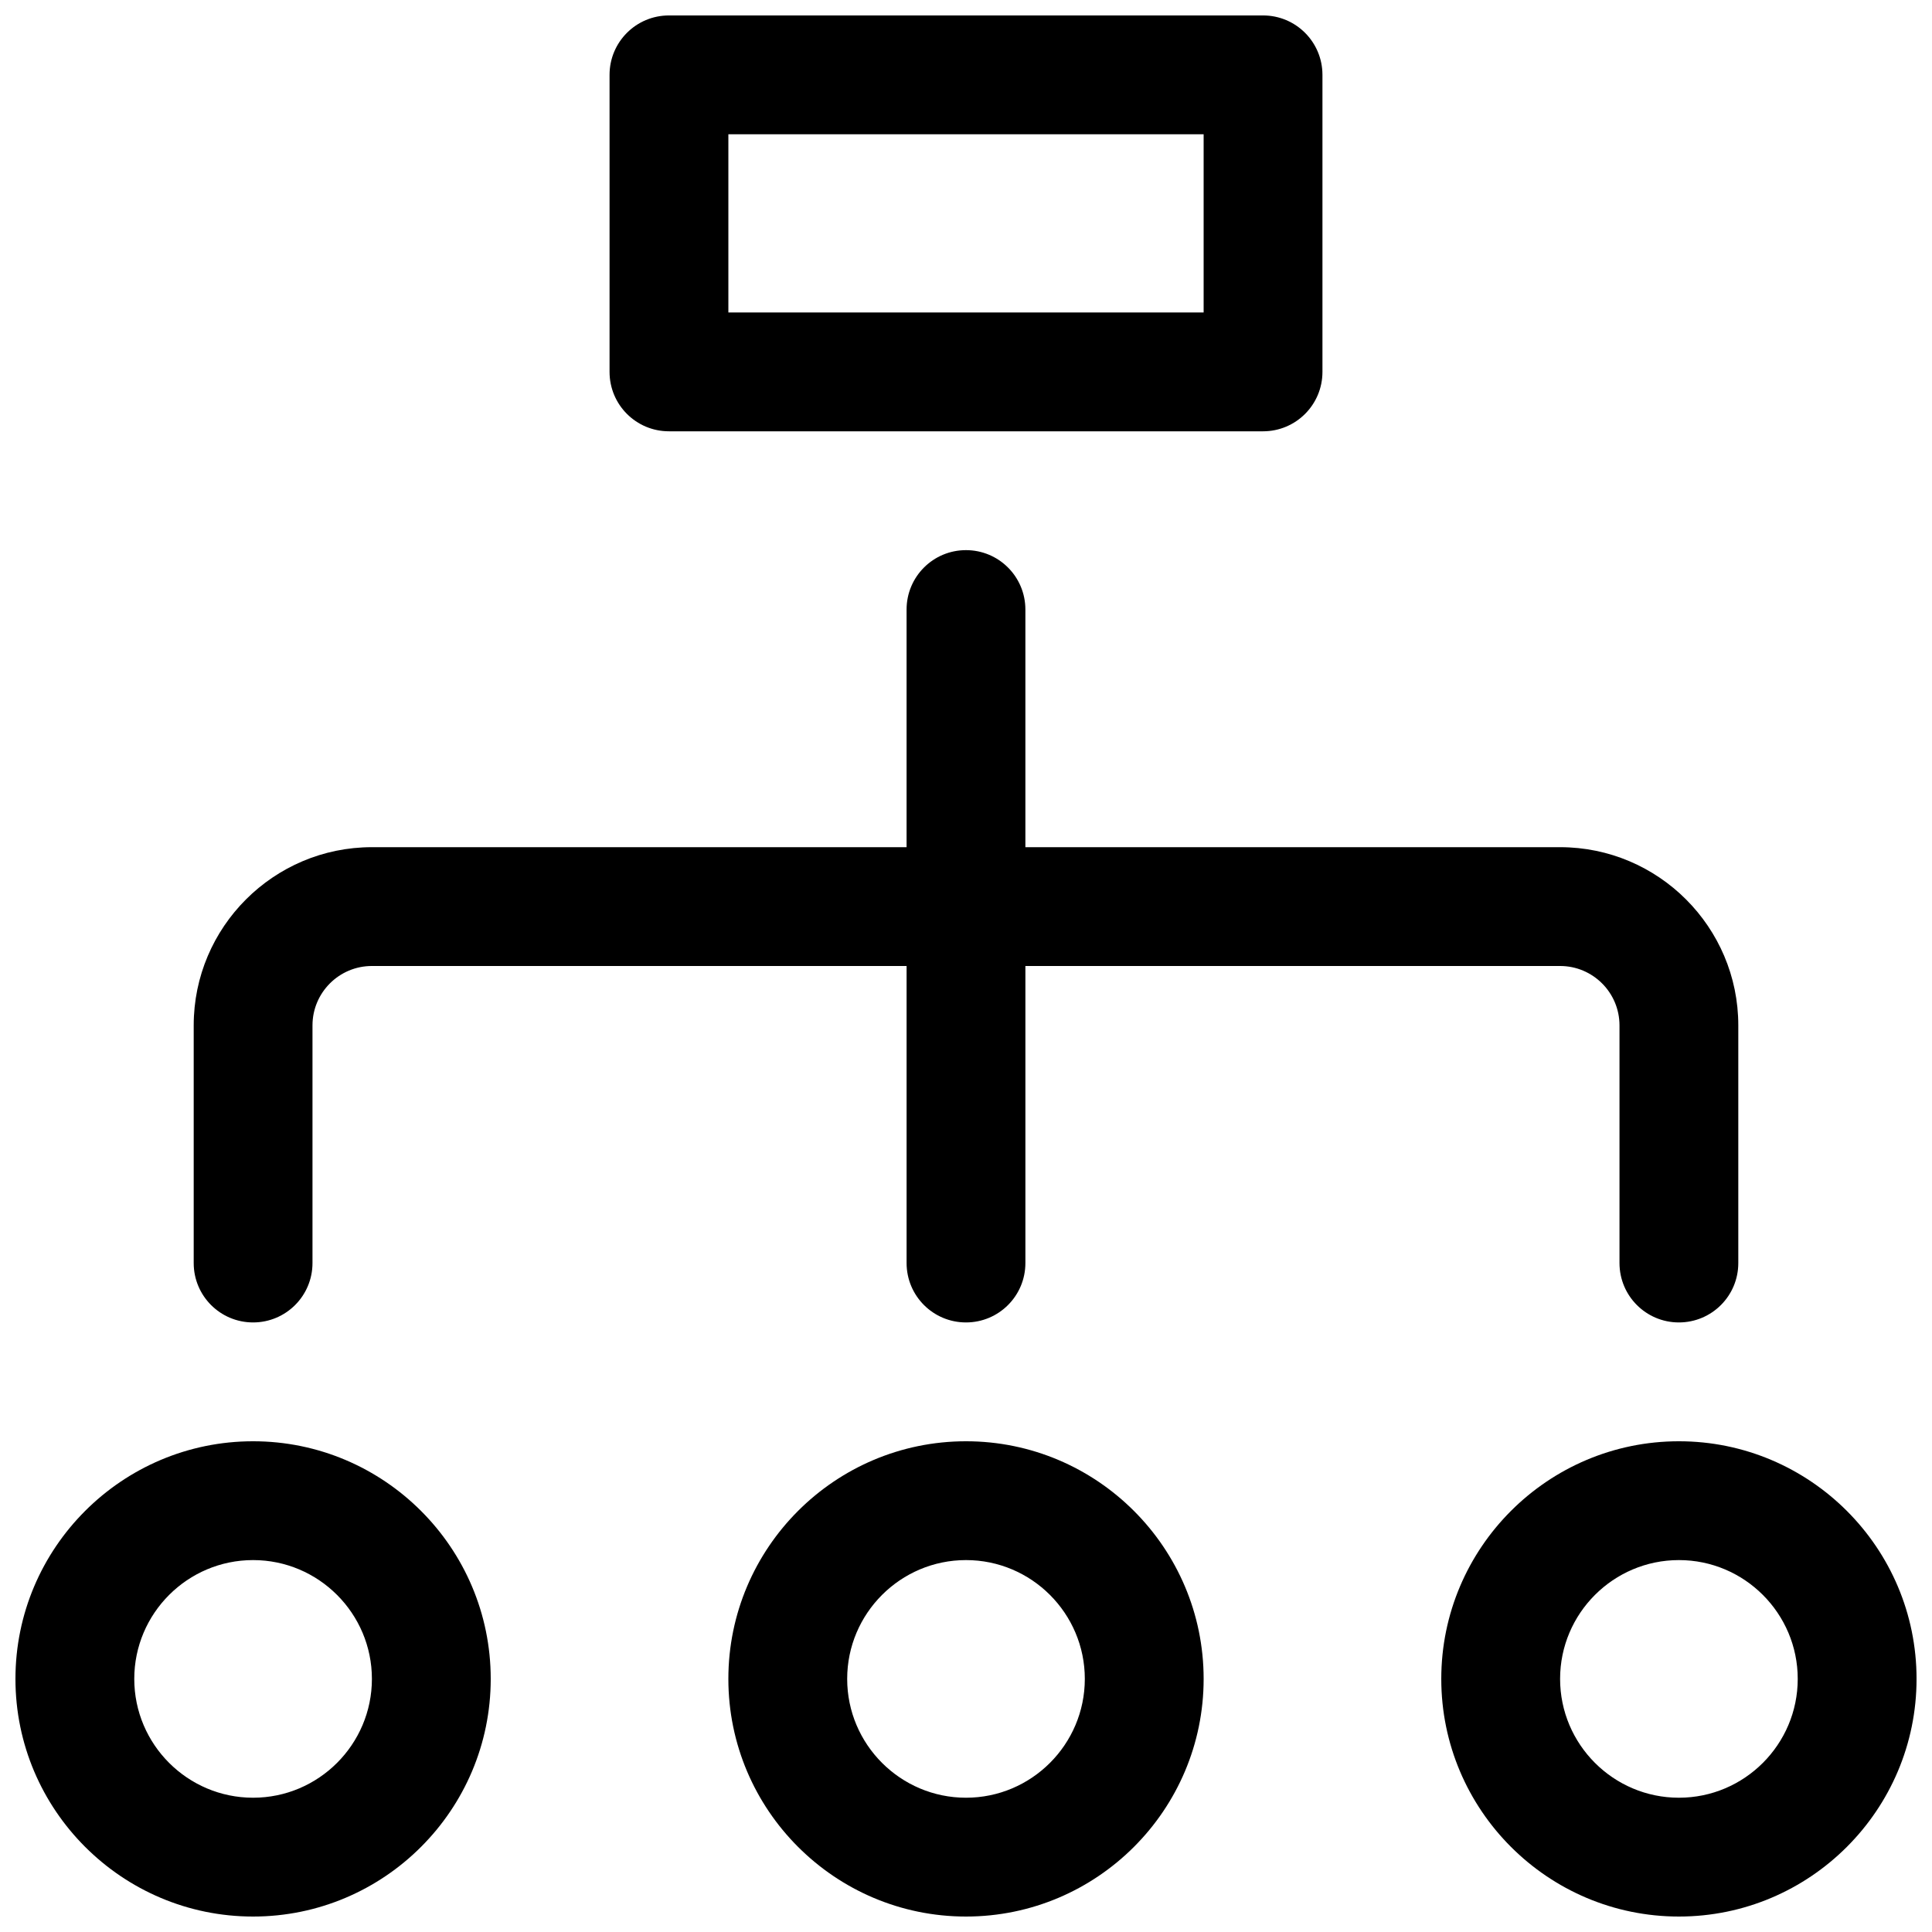
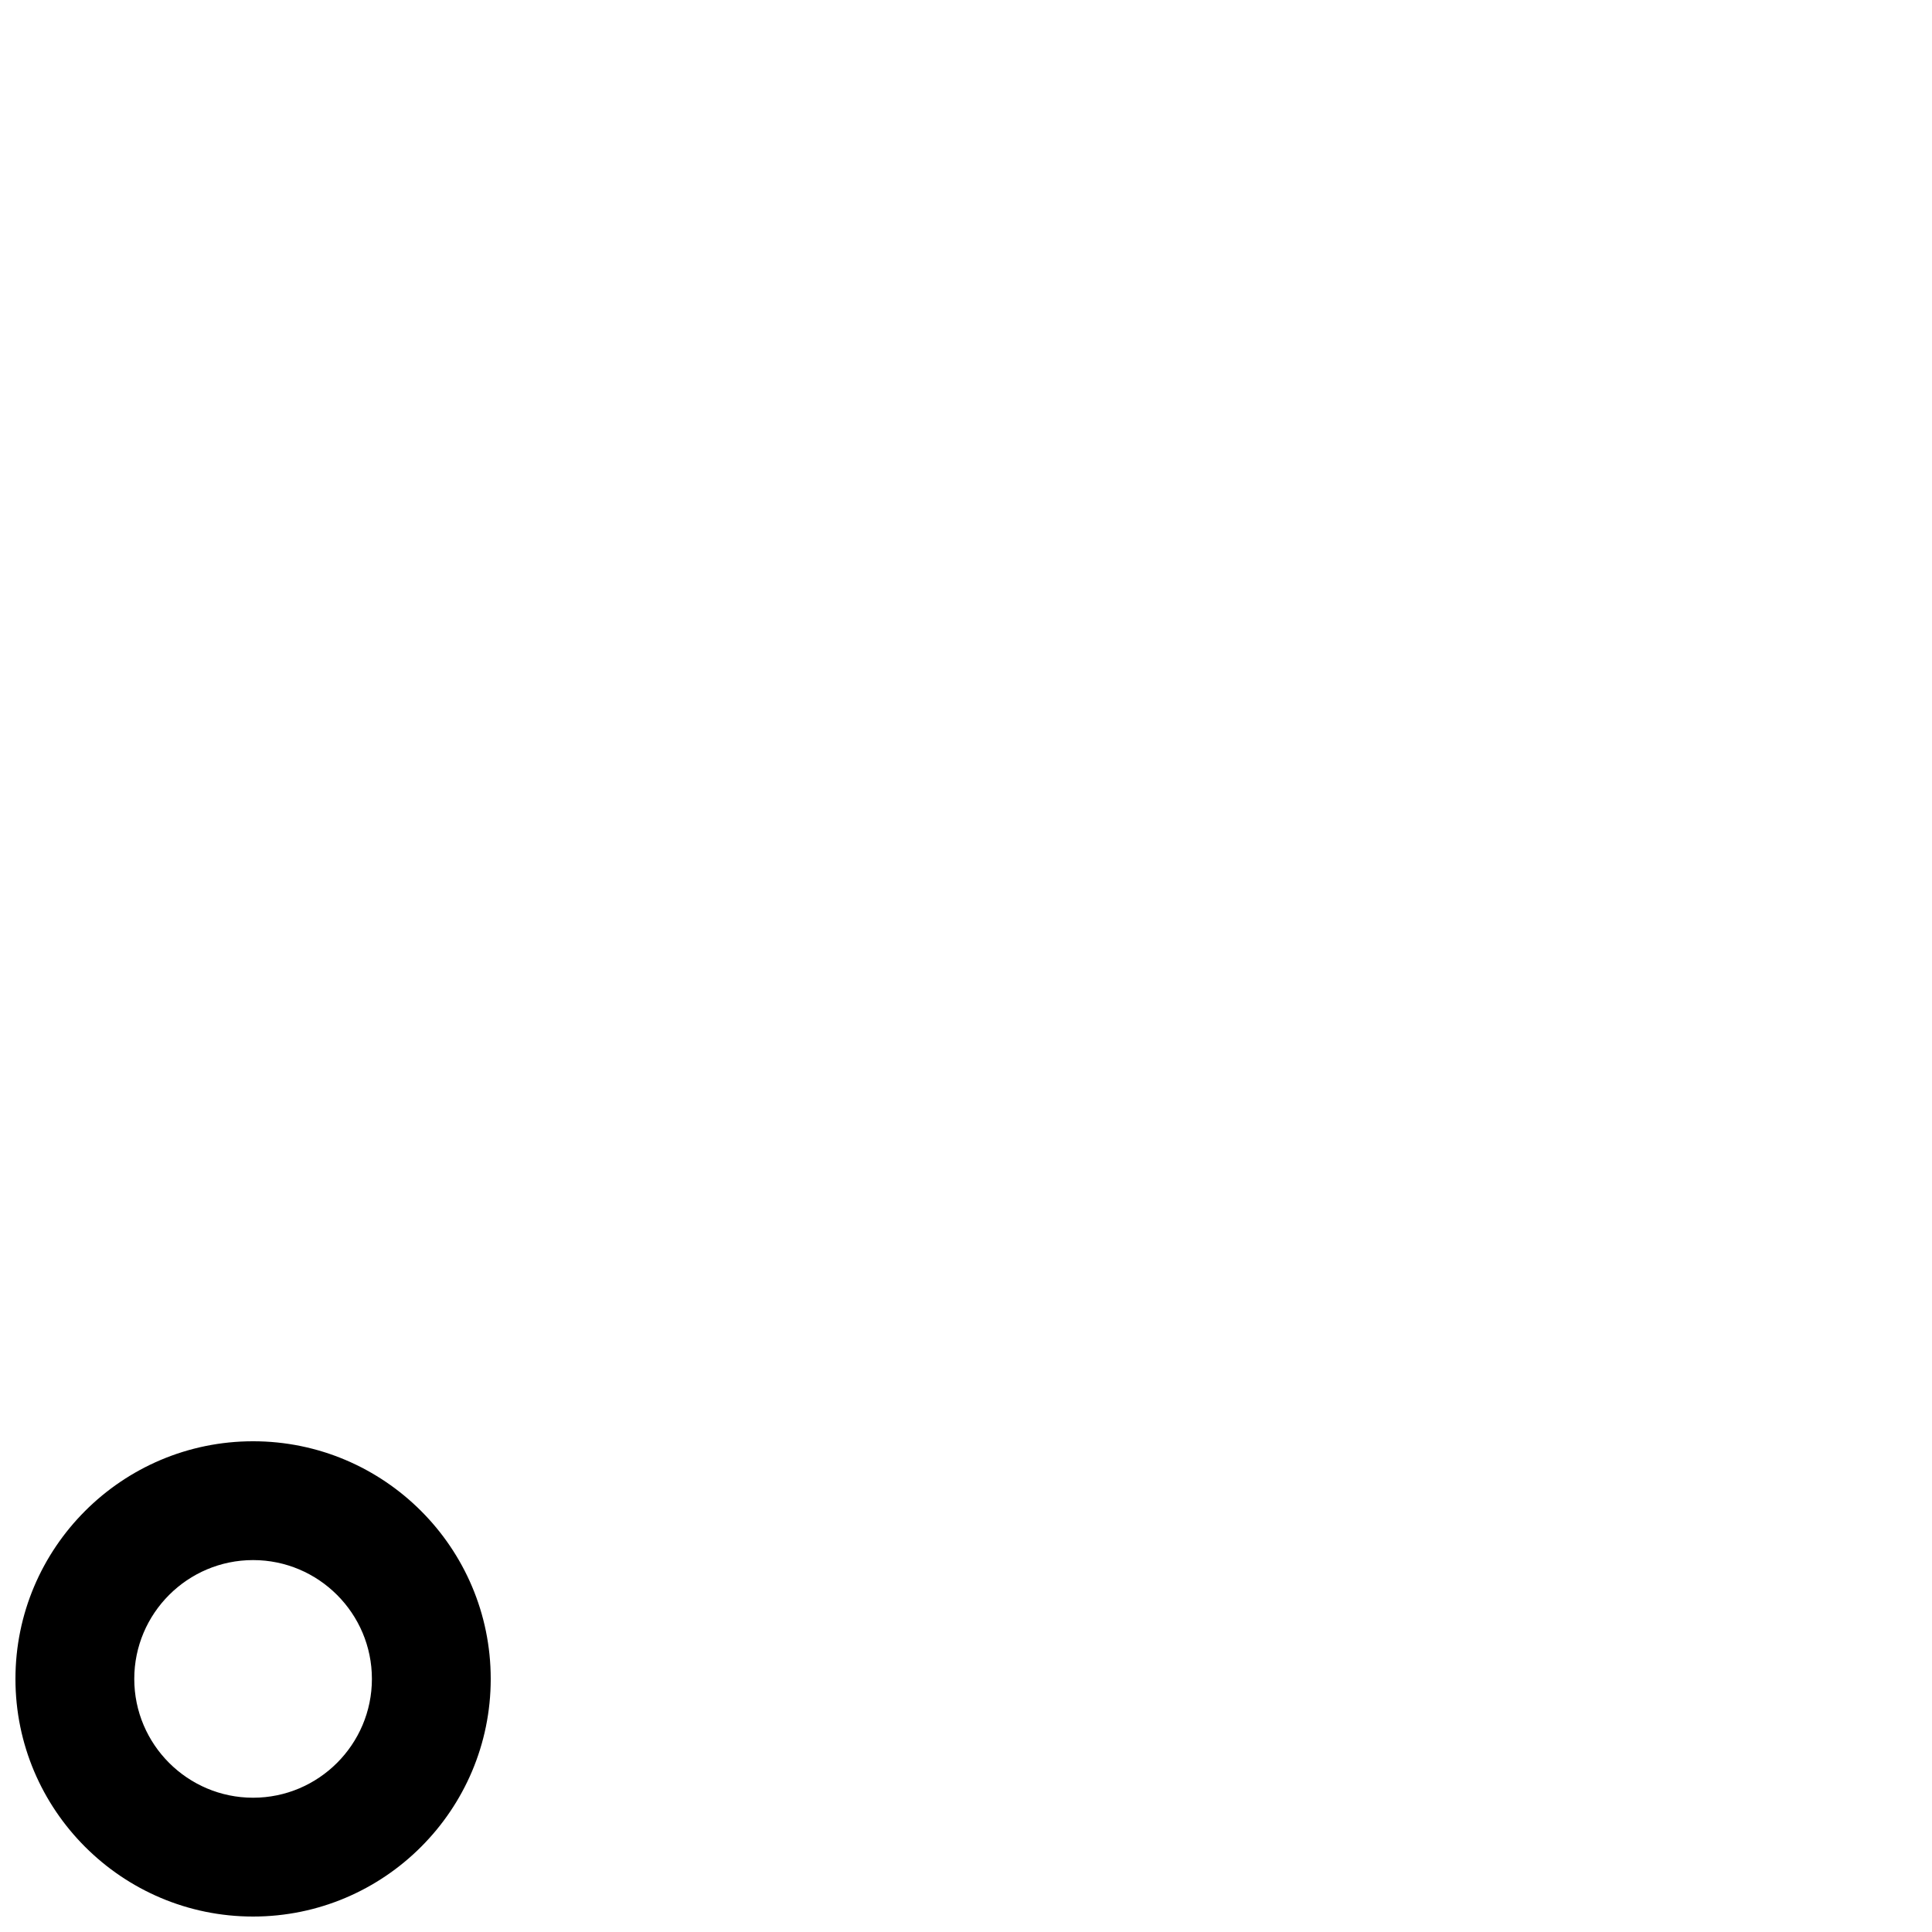
<svg xmlns="http://www.w3.org/2000/svg" width="800px" height="800px" version="1.1" viewBox="144 144 512 512">
  <defs>
    <clipPath id="d">
      <path d="m305 148.09h190v110.91h-190z" />
    </clipPath>
    <clipPath id="c">
      <path d="m337 525h126v126.9h-126z" />
    </clipPath>
    <clipPath id="b">
      <path d="m525 525h126.9v126.9h-126.9z" />
    </clipPath>
    <clipPath id="a">
      <path d="m148.09 525h126.91v126.9h-126.91z" />
    </clipPath>
  </defs>
  <g clip-path="url(#d)">
-     <path d="m321.28 258.3h157.44c8.703 0 15.742-7.043 15.742-15.742v-78.723c0-8.703-7.043-15.742-15.742-15.742h-157.44c-8.703 0-15.742 7.043-15.742 15.742v78.719c0 8.707 7.039 15.746 15.742 15.746zm15.746-78.719h125.95v47.23h-125.95z" />
-   </g>
+     </g>
  <g clip-path="url(#c)">
-     <path d="m400 525.95c-34.73 0-62.977 28.242-62.977 62.977 0 34.73 28.242 62.977 62.977 62.977 34.73 0 62.977-28.242 62.977-62.977 0-34.73-28.246-62.977-62.977-62.977zm0 94.465c-17.359 0-31.488-14.129-31.488-31.488s14.129-31.488 31.488-31.488 31.488 14.129 31.488 31.488-14.133 31.488-31.488 31.488z" />
-   </g>
+     </g>
  <g clip-path="url(#b)">
-     <path d="m588.93 525.95c-34.73 0-62.977 28.242-62.977 62.977 0 34.73 28.242 62.977 62.977 62.977 34.73 0 62.977-28.242 62.977-62.977 0-34.73-28.242-62.977-62.977-62.977zm0 94.465c-17.359 0-31.488-14.129-31.488-31.488s14.129-31.488 31.488-31.488 31.488 14.129 31.488 31.488-14.129 31.488-31.488 31.488z" />
-   </g>
+     </g>
  <g clip-path="url(#a)">
    <path d="m211.07 525.95c-34.73 0-62.977 28.242-62.977 62.977 0 34.73 28.242 62.977 62.977 62.977 34.73 0 62.977-28.242 62.977-62.977 0-34.73-28.246-62.977-62.977-62.977zm0 94.465c-17.359 0-31.488-14.129-31.488-31.488s14.129-31.488 31.488-31.488c17.359 0 31.488 14.129 31.488 31.488s-14.129 31.488-31.488 31.488z" />
  </g>
-   <path d="m211.07 494.46c8.703 0 15.742-7.043 15.742-15.742v-62.977c0-8.688 7.059-15.742 15.742-15.742h141.7v78.719c0 8.703 7.043 15.742 15.742 15.742 8.703 0 15.742-7.043 15.742-15.742v-78.719h141.7c8.688 0 15.742 7.059 15.742 15.742v62.977c0 8.703 7.043 15.742 15.742 15.742 8.703 0 15.742-7.043 15.742-15.742v-62.977c0-26.047-21.188-47.23-47.23-47.23h-141.7v-62.977c0-8.703-7.043-15.742-15.742-15.742-8.703 0-15.742 7.043-15.742 15.742v62.977h-141.69c-26.047 0-47.23 21.188-47.23 47.23v62.977c-0.004 8.703 7.039 15.742 15.742 15.742z" />
</svg>